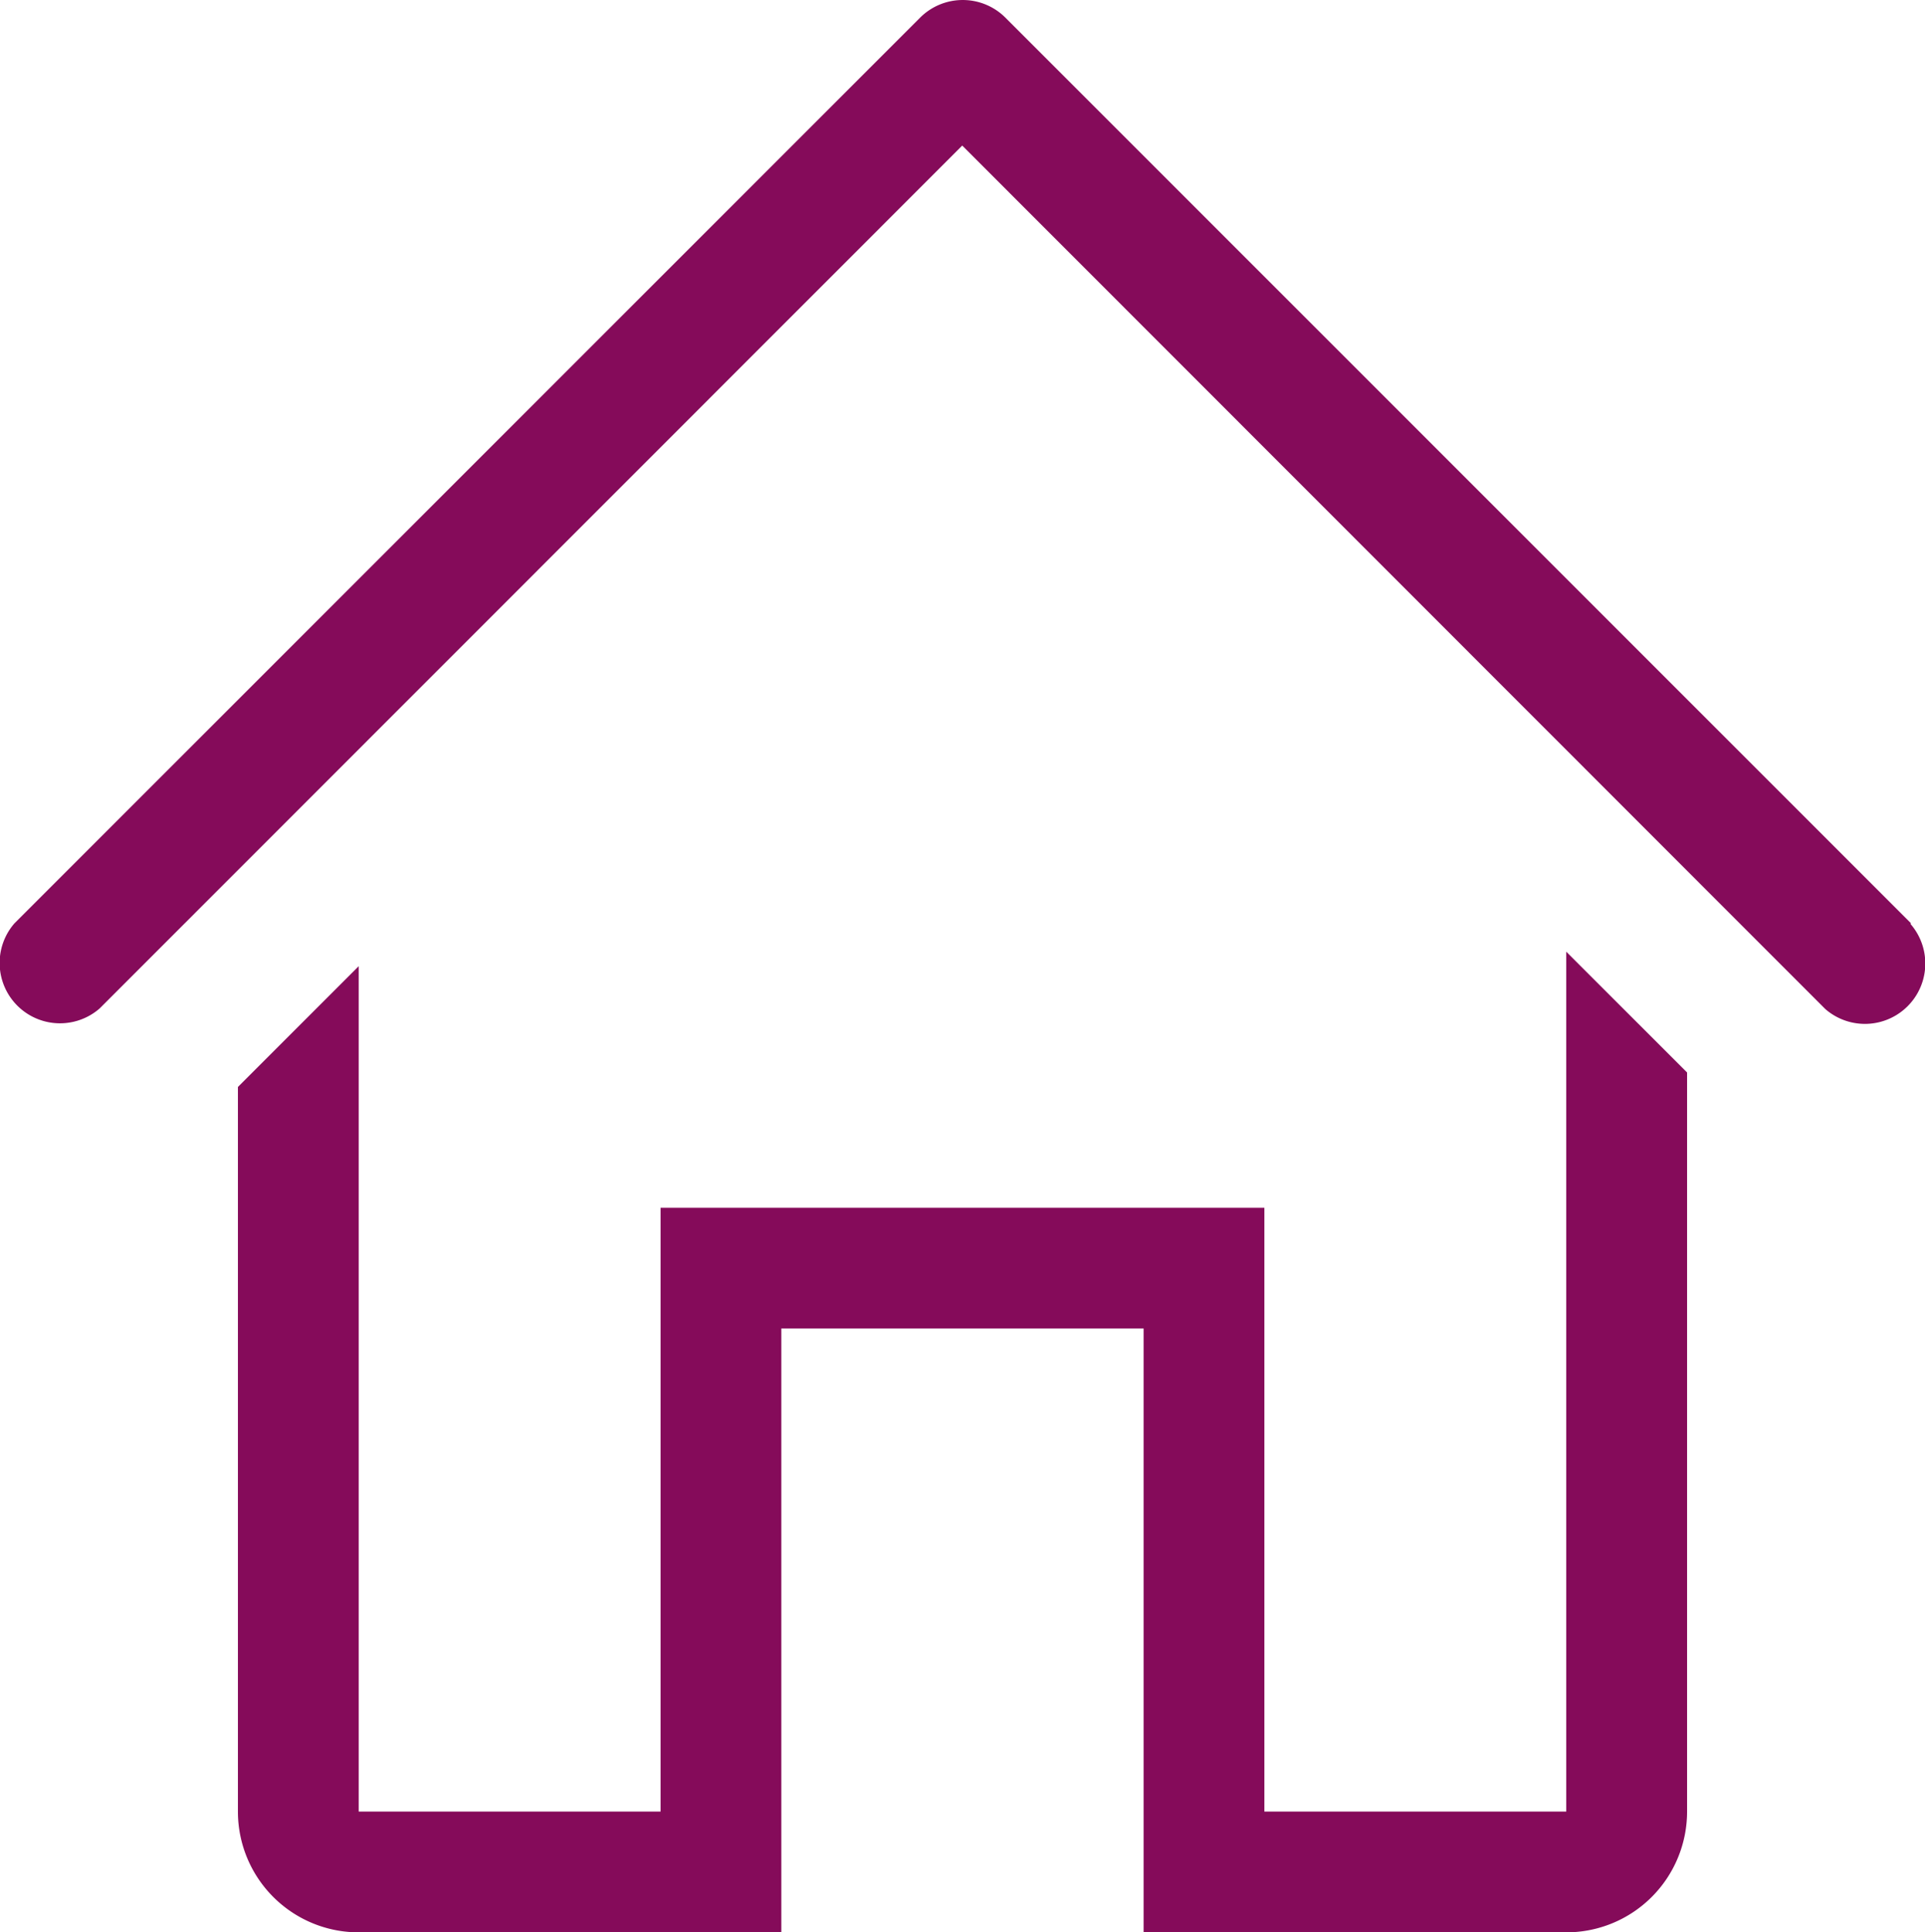
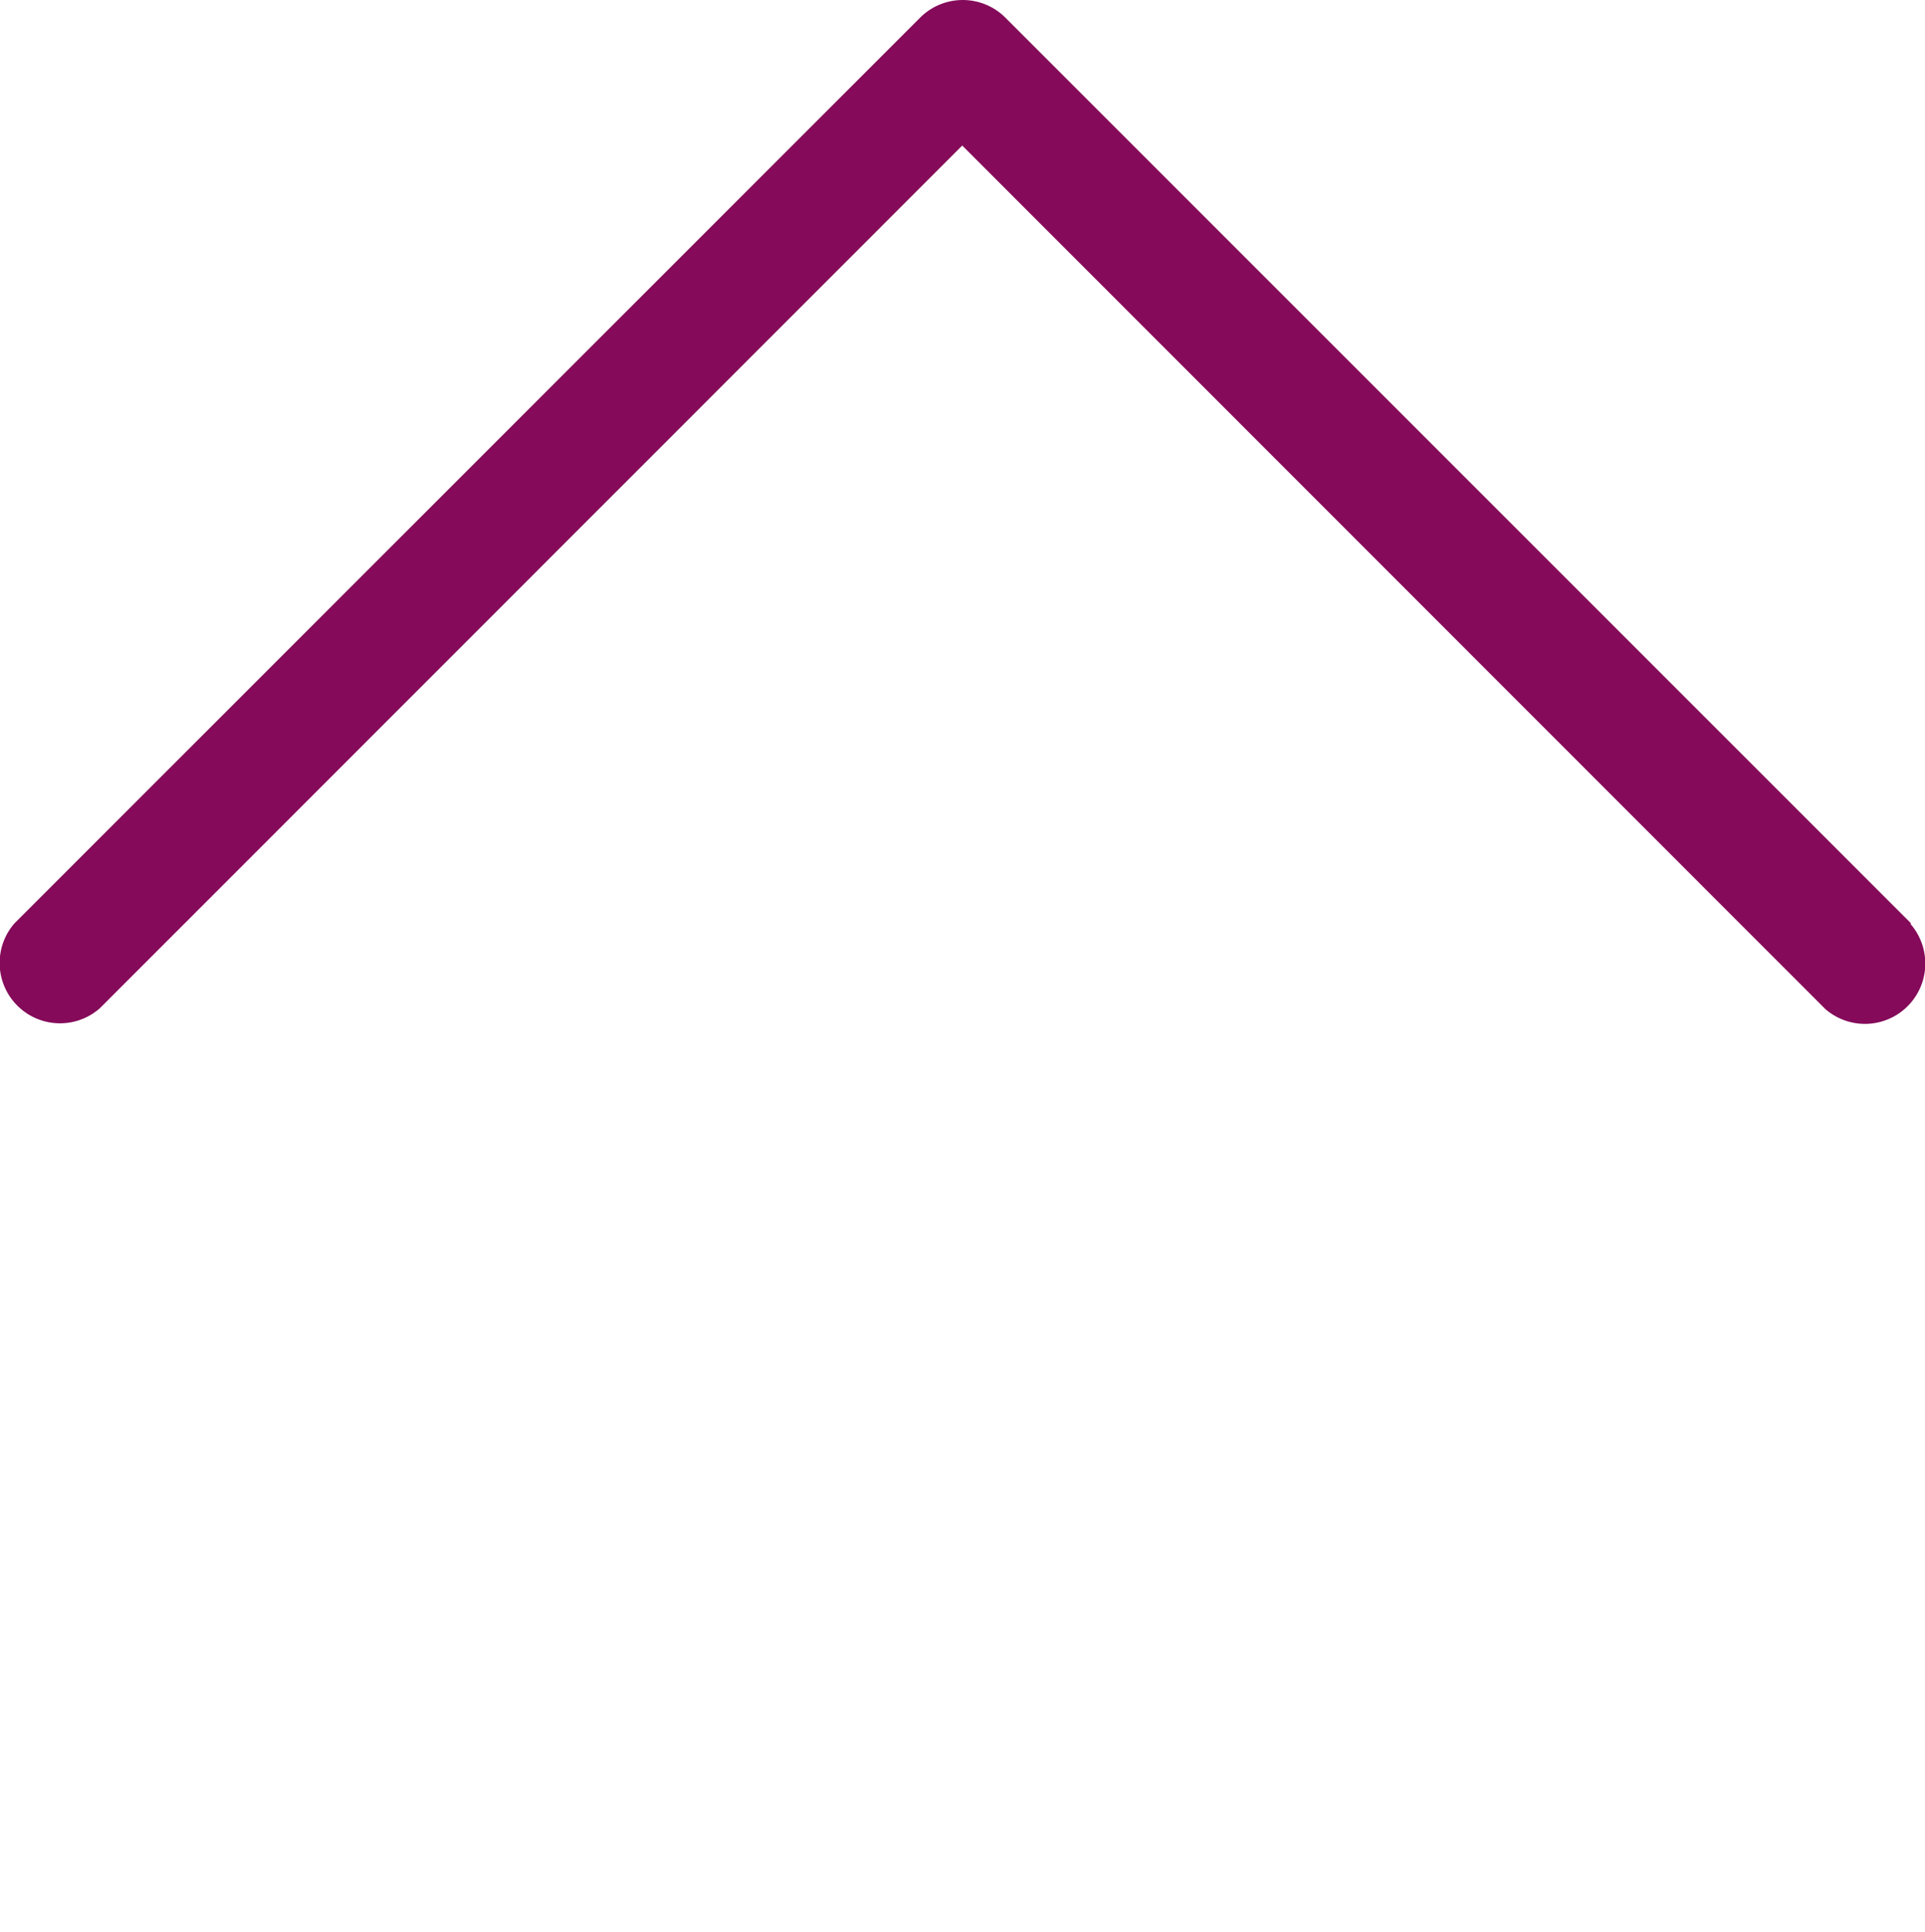
<svg xmlns="http://www.w3.org/2000/svg" width="29.888" height="30">
  <g fill="#850b5a">
    <path data-name="Path 169" d="M29.671 14.335L15.609.273a.937.937 0 00-1.322 0L.225 14.335a.937.937 0 001.322 1.322L14.94 2.26l13.4 13.406a.937.937 0 001.322-1.322z" />
-     <path data-name="Path 170" d="M24.318 28.126h-4.687v-9.375h-9.375v9.375H5.569V15.001l-1.875 1.875v11.25a1.875 1.875 0 001.875 1.875h6.562v-9.375h5.625v9.375h6.562a1.875 1.875 0 001.876-1.875V16.651l-1.876-1.875z" />
  </g>
</svg>